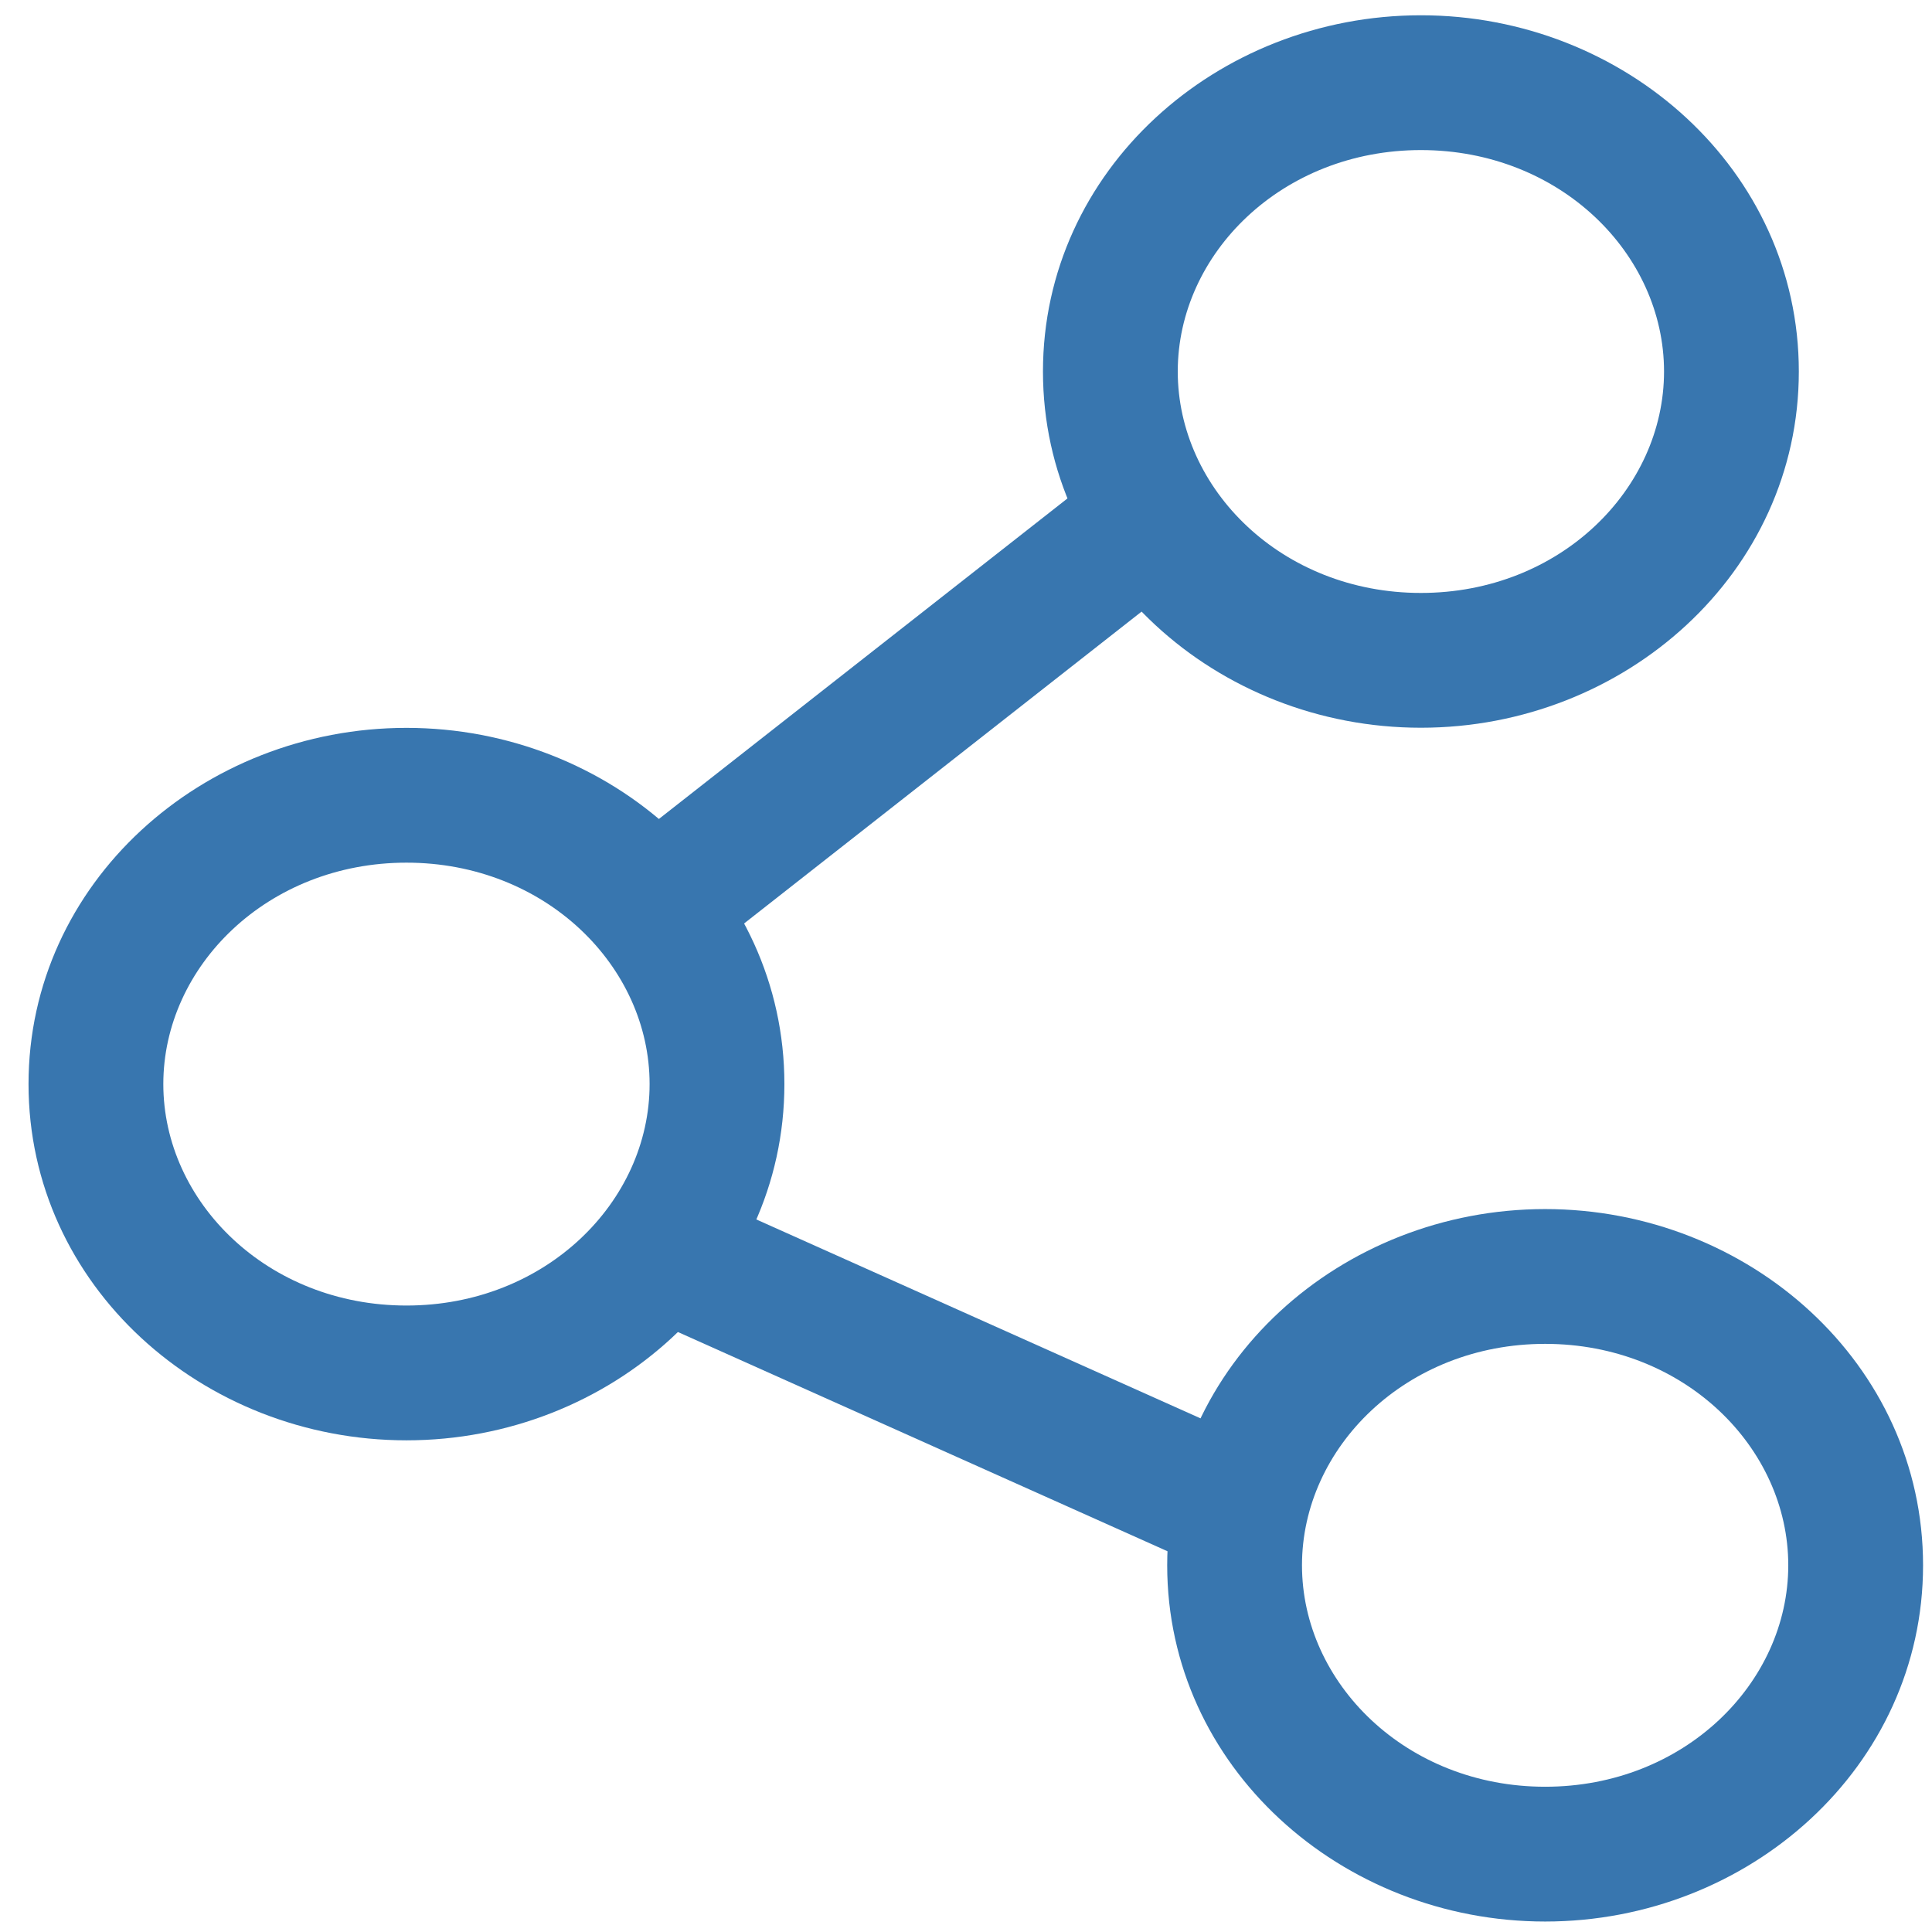
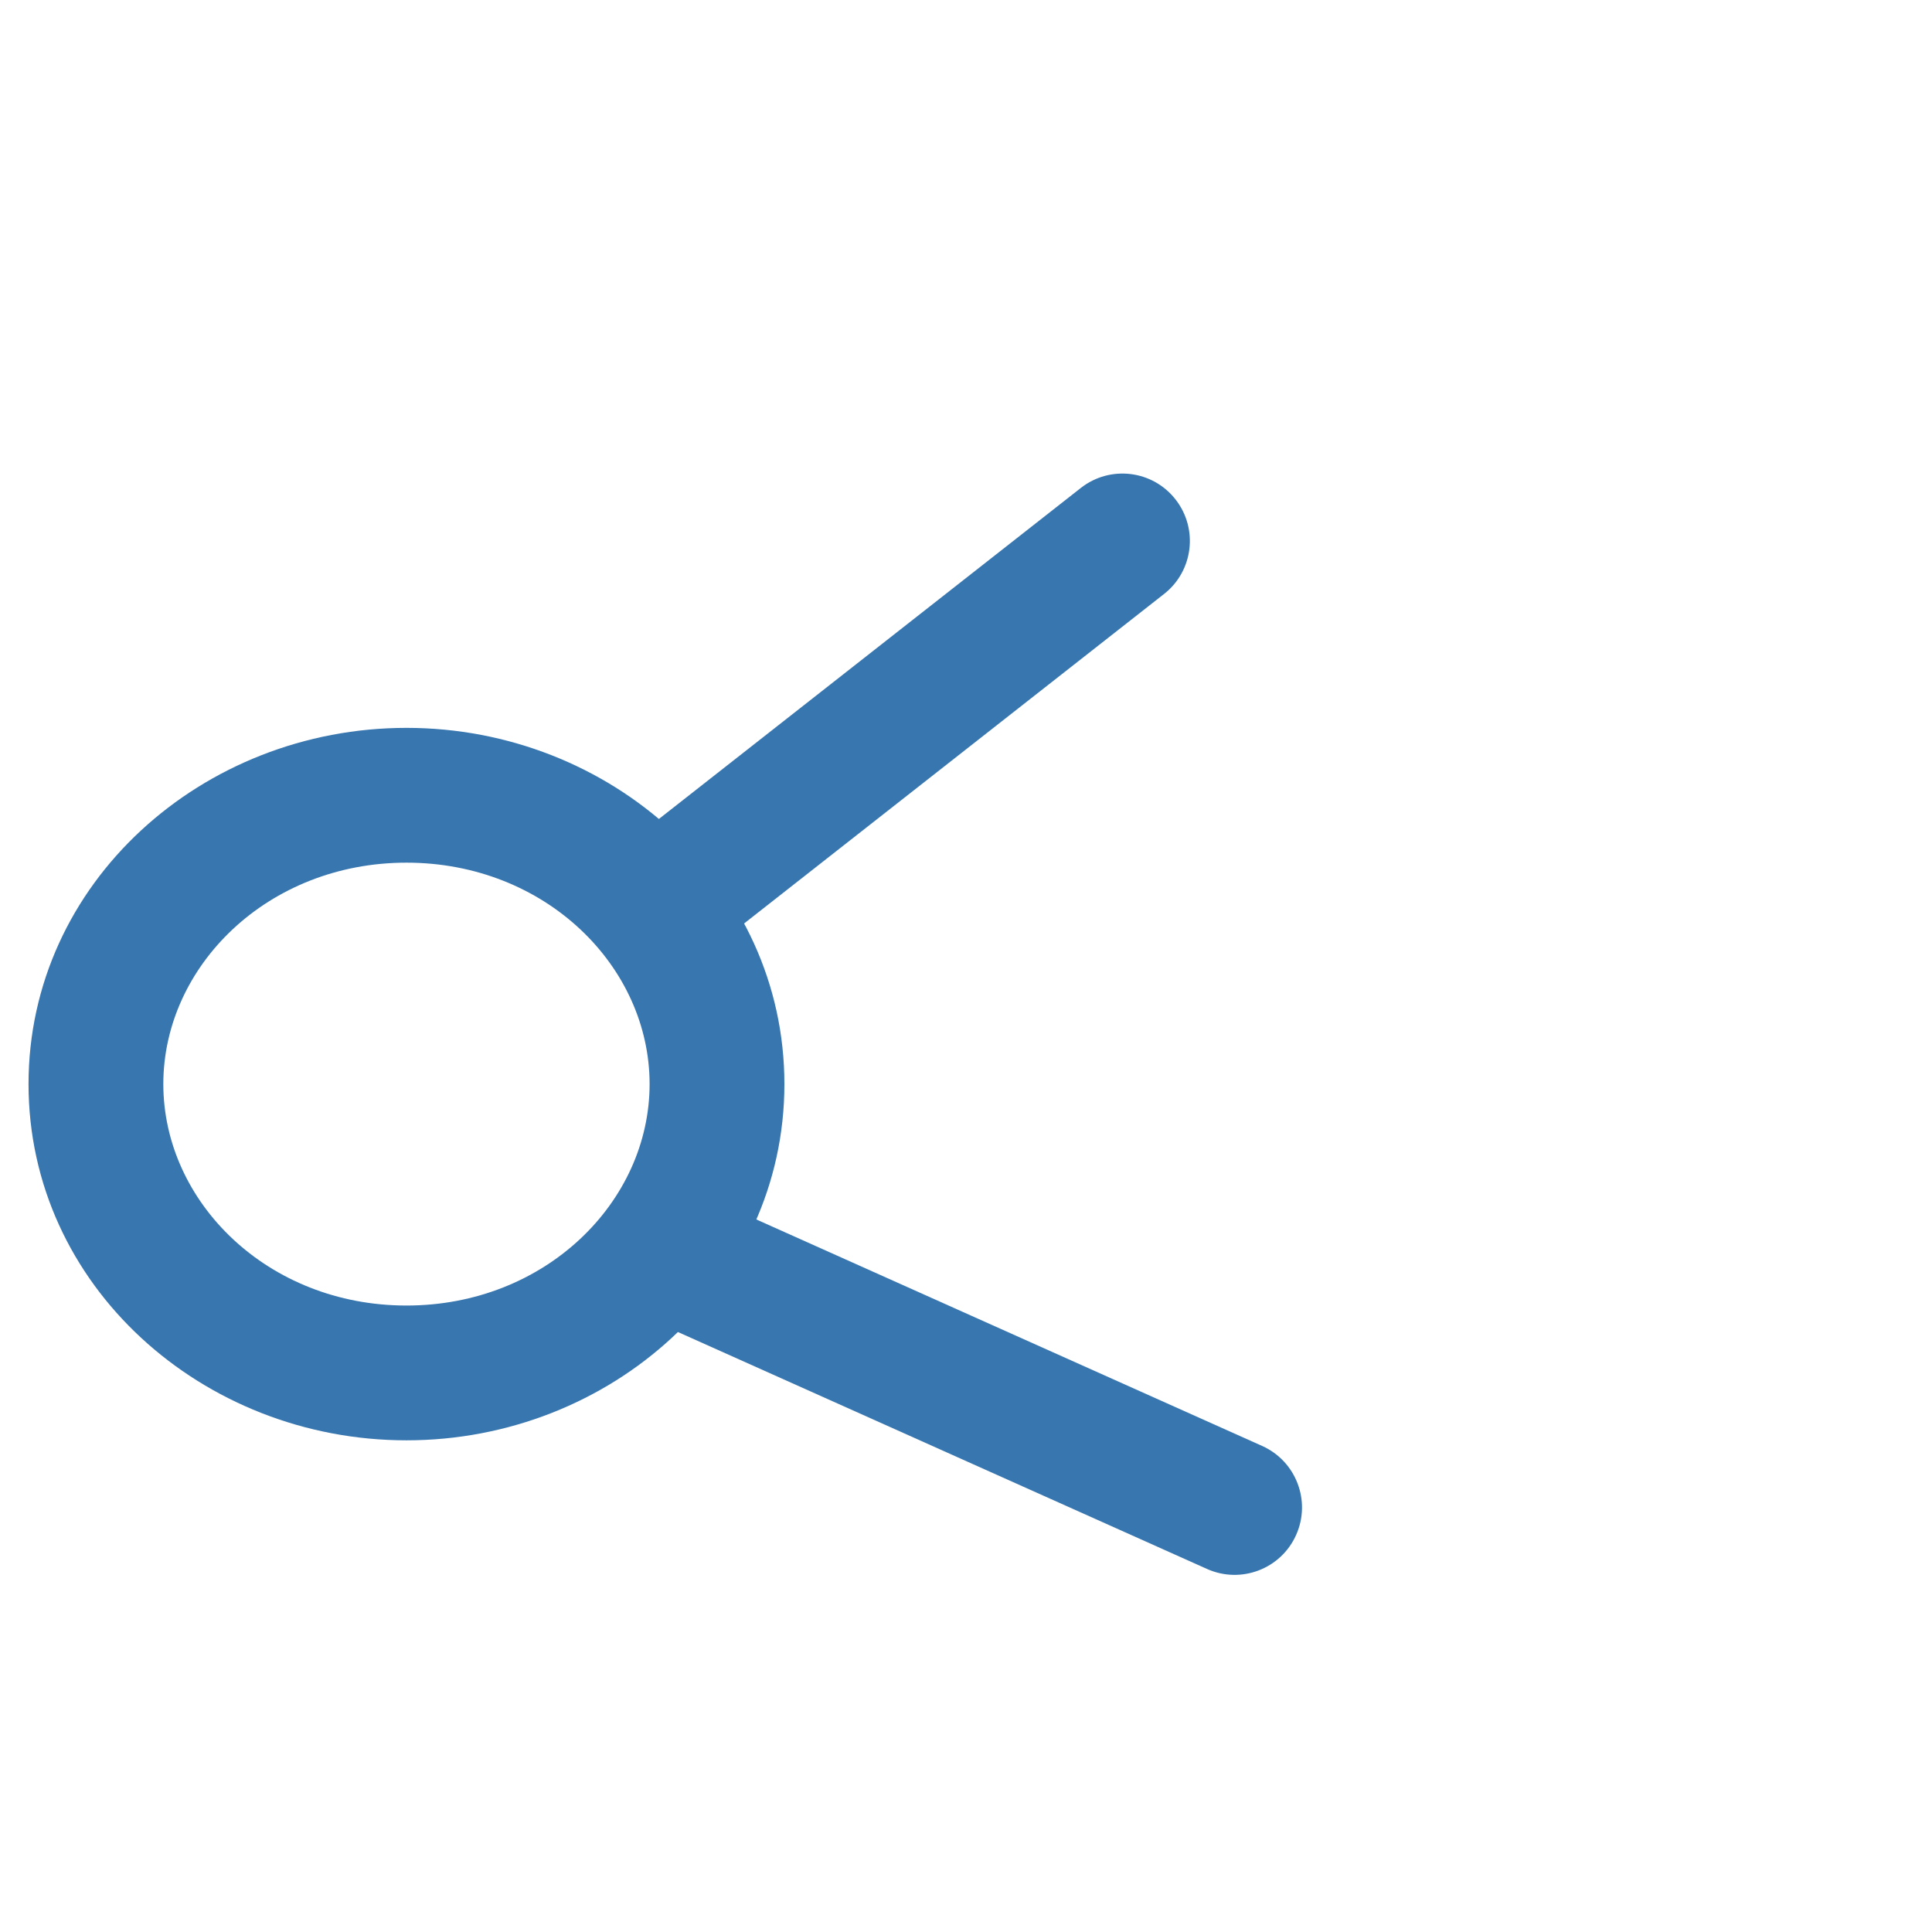
<svg xmlns="http://www.w3.org/2000/svg" xmlns:xlink="http://www.w3.org/1999/xlink" width="43" height="43" viewBox="0 0 43 43" version="1.1">
  <title>Group</title>
  <desc>Created using Figma</desc>
  <g id="Canvas" transform="translate(-87 -1643)">
    <g id="Group">
      <g id="Vector">
        <use xlink:href="#bluepath0_stroke" transform="translate(102.037 1655.04)" fill="#3876af" />
      </g>
      <g id="Vector">
        <use xlink:href="#bluepath1_stroke" transform="translate(102.037 1670.98)" fill="#3876af" />
      </g>
      <g id="Vector">
        <use xlink:href="#bluepath2_stroke" transform="translate(111.713 1644.84)" fill="#3876af" />
      </g>
      <g id="Vector">
        <use xlink:href="#bluepath3_stroke" transform="translate(114.478 1671.41)" fill="#3876af" />
      </g>
      <g id="Vector">
        <use xlink:href="#bluepath4_stroke" transform="translate(89.135 1660.7)" fill="#3876af" />
      </g>
    </g>
  </g>
  <defs>
    <path id="bluepath0_stroke" d="M -0.926 6.622C -1.578 7.134 -1.691 8.077 -1.18 8.728C -0.669 9.38 0.274 9.494 0.926 8.983L -0.926 6.622ZM 10.871 1.18C 11.523 0.669 11.637 -0.274 11.125 -0.926C 10.614 -1.578 9.671 -1.691 9.019 -1.18L 10.871 1.18ZM 0.926 8.983L 10.871 1.18L 9.019 -1.18L -0.926 6.622L 0.926 8.983Z" />
    <path id="bluepath1_stroke" d="M 0.613 -1.369C -0.143 -1.708 -1.03 -1.369 -1.369 -0.613C -1.708 0.143 -1.369 1.03 -0.613 1.369L 0.613 -1.369ZM 11.828 6.94C 12.584 7.279 13.472 6.94 13.81 6.184C 14.149 5.428 13.81 4.541 13.054 4.202L 11.828 6.94ZM -0.613 1.369L 11.828 6.94L 13.054 4.202L 0.613 -1.369L -0.613 1.369Z" />
-     <path id="bluepath2_stroke" d="M 12.323 6.428C 12.323 9.049 10.005 11.357 6.912 11.357L 6.912 14.357C 11.453 14.357 15.323 10.908 15.323 6.428L 12.323 6.428ZM 6.912 11.357C 3.819 11.357 1.5 9.049 1.5 6.428L -1.5 6.428C -1.5 10.908 2.37 14.357 6.912 14.357L 6.912 11.357ZM 1.5 6.428C 1.5 3.807 3.819 1.5 6.912 1.5L 6.912 -1.5C 2.37 -1.5 -1.5 1.949 -1.5 6.428L 1.5 6.428ZM 6.912 1.5C 10.005 1.5 12.323 3.807 12.323 6.428L 15.323 6.428C 15.323 1.949 11.453 -1.5 6.912 -1.5L 6.912 1.5Z" />
-     <path id="bluepath3_stroke" d="M 12.323 6.428C 12.323 9.049 10.005 11.357 6.912 11.357L 6.912 14.357C 11.453 14.357 15.323 10.908 15.323 6.428L 12.323 6.428ZM 6.912 11.357C 3.819 11.357 1.5 9.049 1.5 6.428L -1.5 6.428C -1.5 10.908 2.37 14.357 6.912 14.357L 6.912 11.357ZM 1.5 6.428C 1.5 3.807 3.819 1.5 6.912 1.5L 6.912 -1.5C 2.37 -1.5 -1.5 1.949 -1.5 6.428L 1.5 6.428ZM 6.912 1.5C 10.005 1.5 12.323 3.807 12.323 6.428L 15.323 6.428C 15.323 1.949 11.453 -1.5 6.912 -1.5L 6.912 1.5Z" />
    <path id="bluepath4_stroke" d="M 12.323 6.428C 12.323 9.049 10.005 11.357 6.912 11.357L 6.912 14.357C 11.453 14.357 15.323 10.908 15.323 6.428L 12.323 6.428ZM 6.912 11.357C 3.819 11.357 1.5 9.049 1.5 6.428L -1.5 6.428C -1.5 10.908 2.37 14.357 6.912 14.357L 6.912 11.357ZM 1.5 6.428C 1.5 3.807 3.819 1.5 6.912 1.5L 6.912 -1.5C 2.37 -1.5 -1.5 1.949 -1.5 6.428L 1.5 6.428ZM 6.912 1.5C 10.005 1.5 12.323 3.807 12.323 6.428L 15.323 6.428C 15.323 1.949 11.453 -1.5 6.912 -1.5L 6.912 1.5Z" />
  </defs>
</svg>